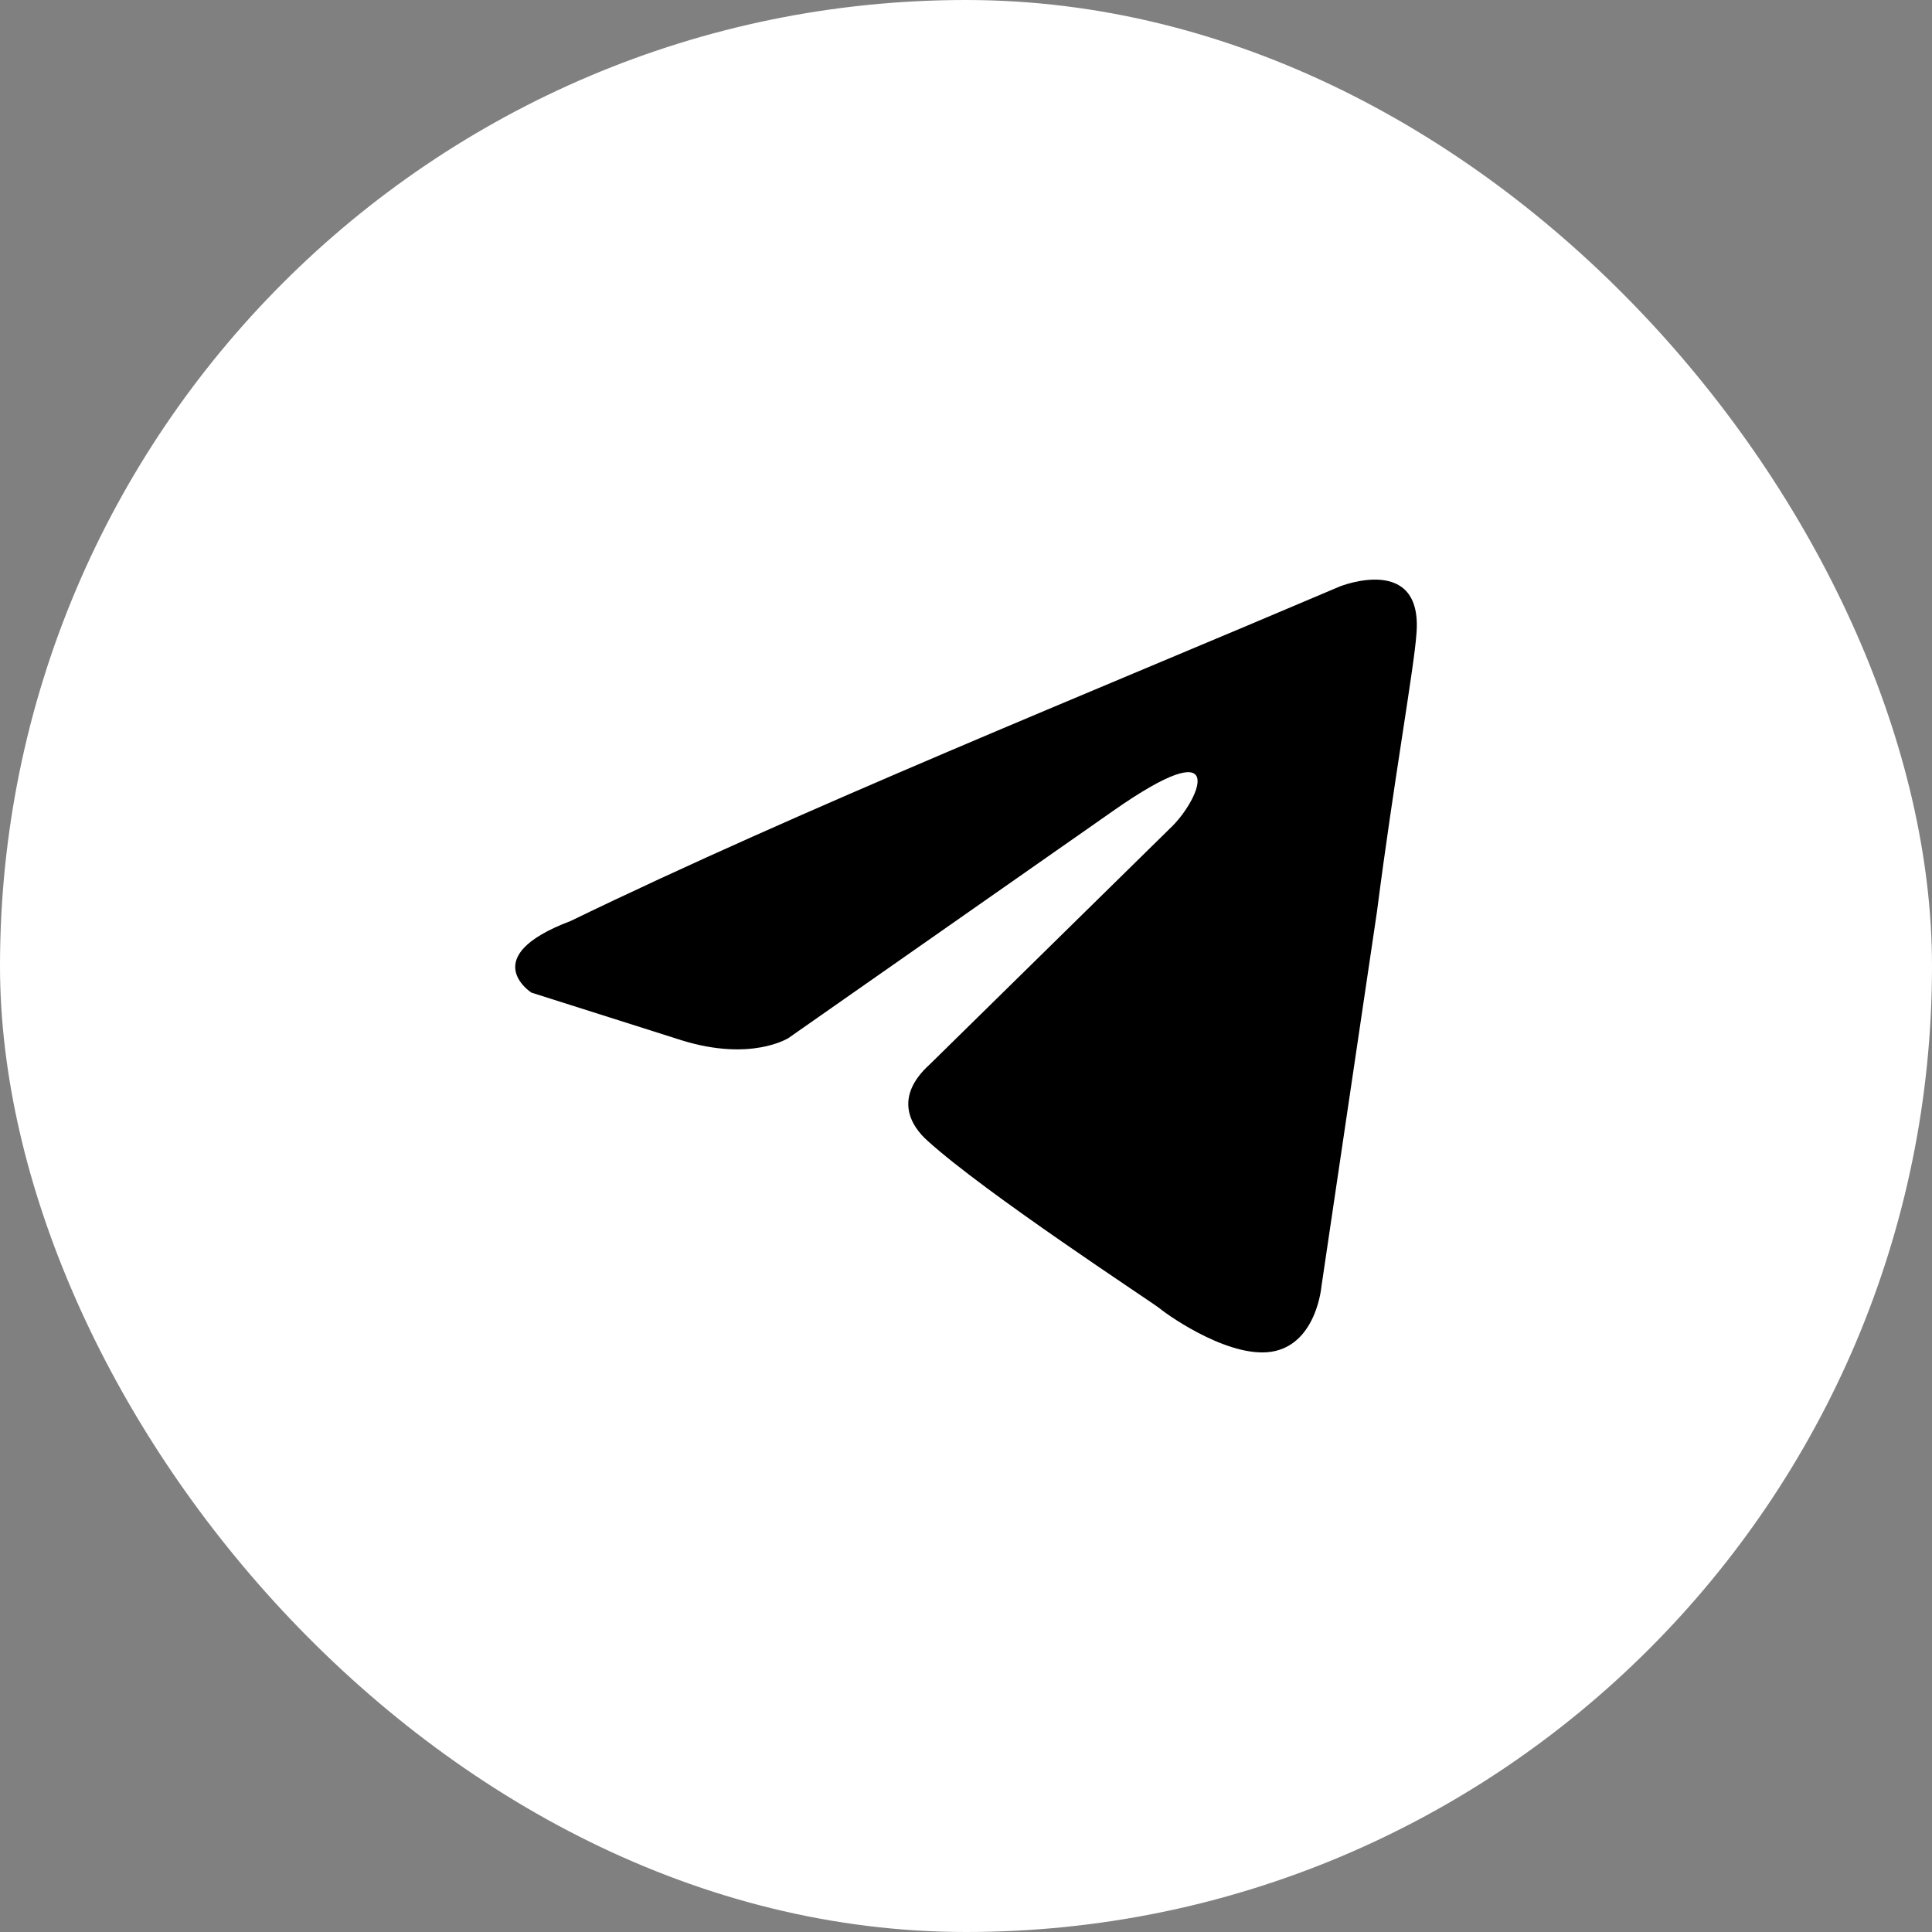
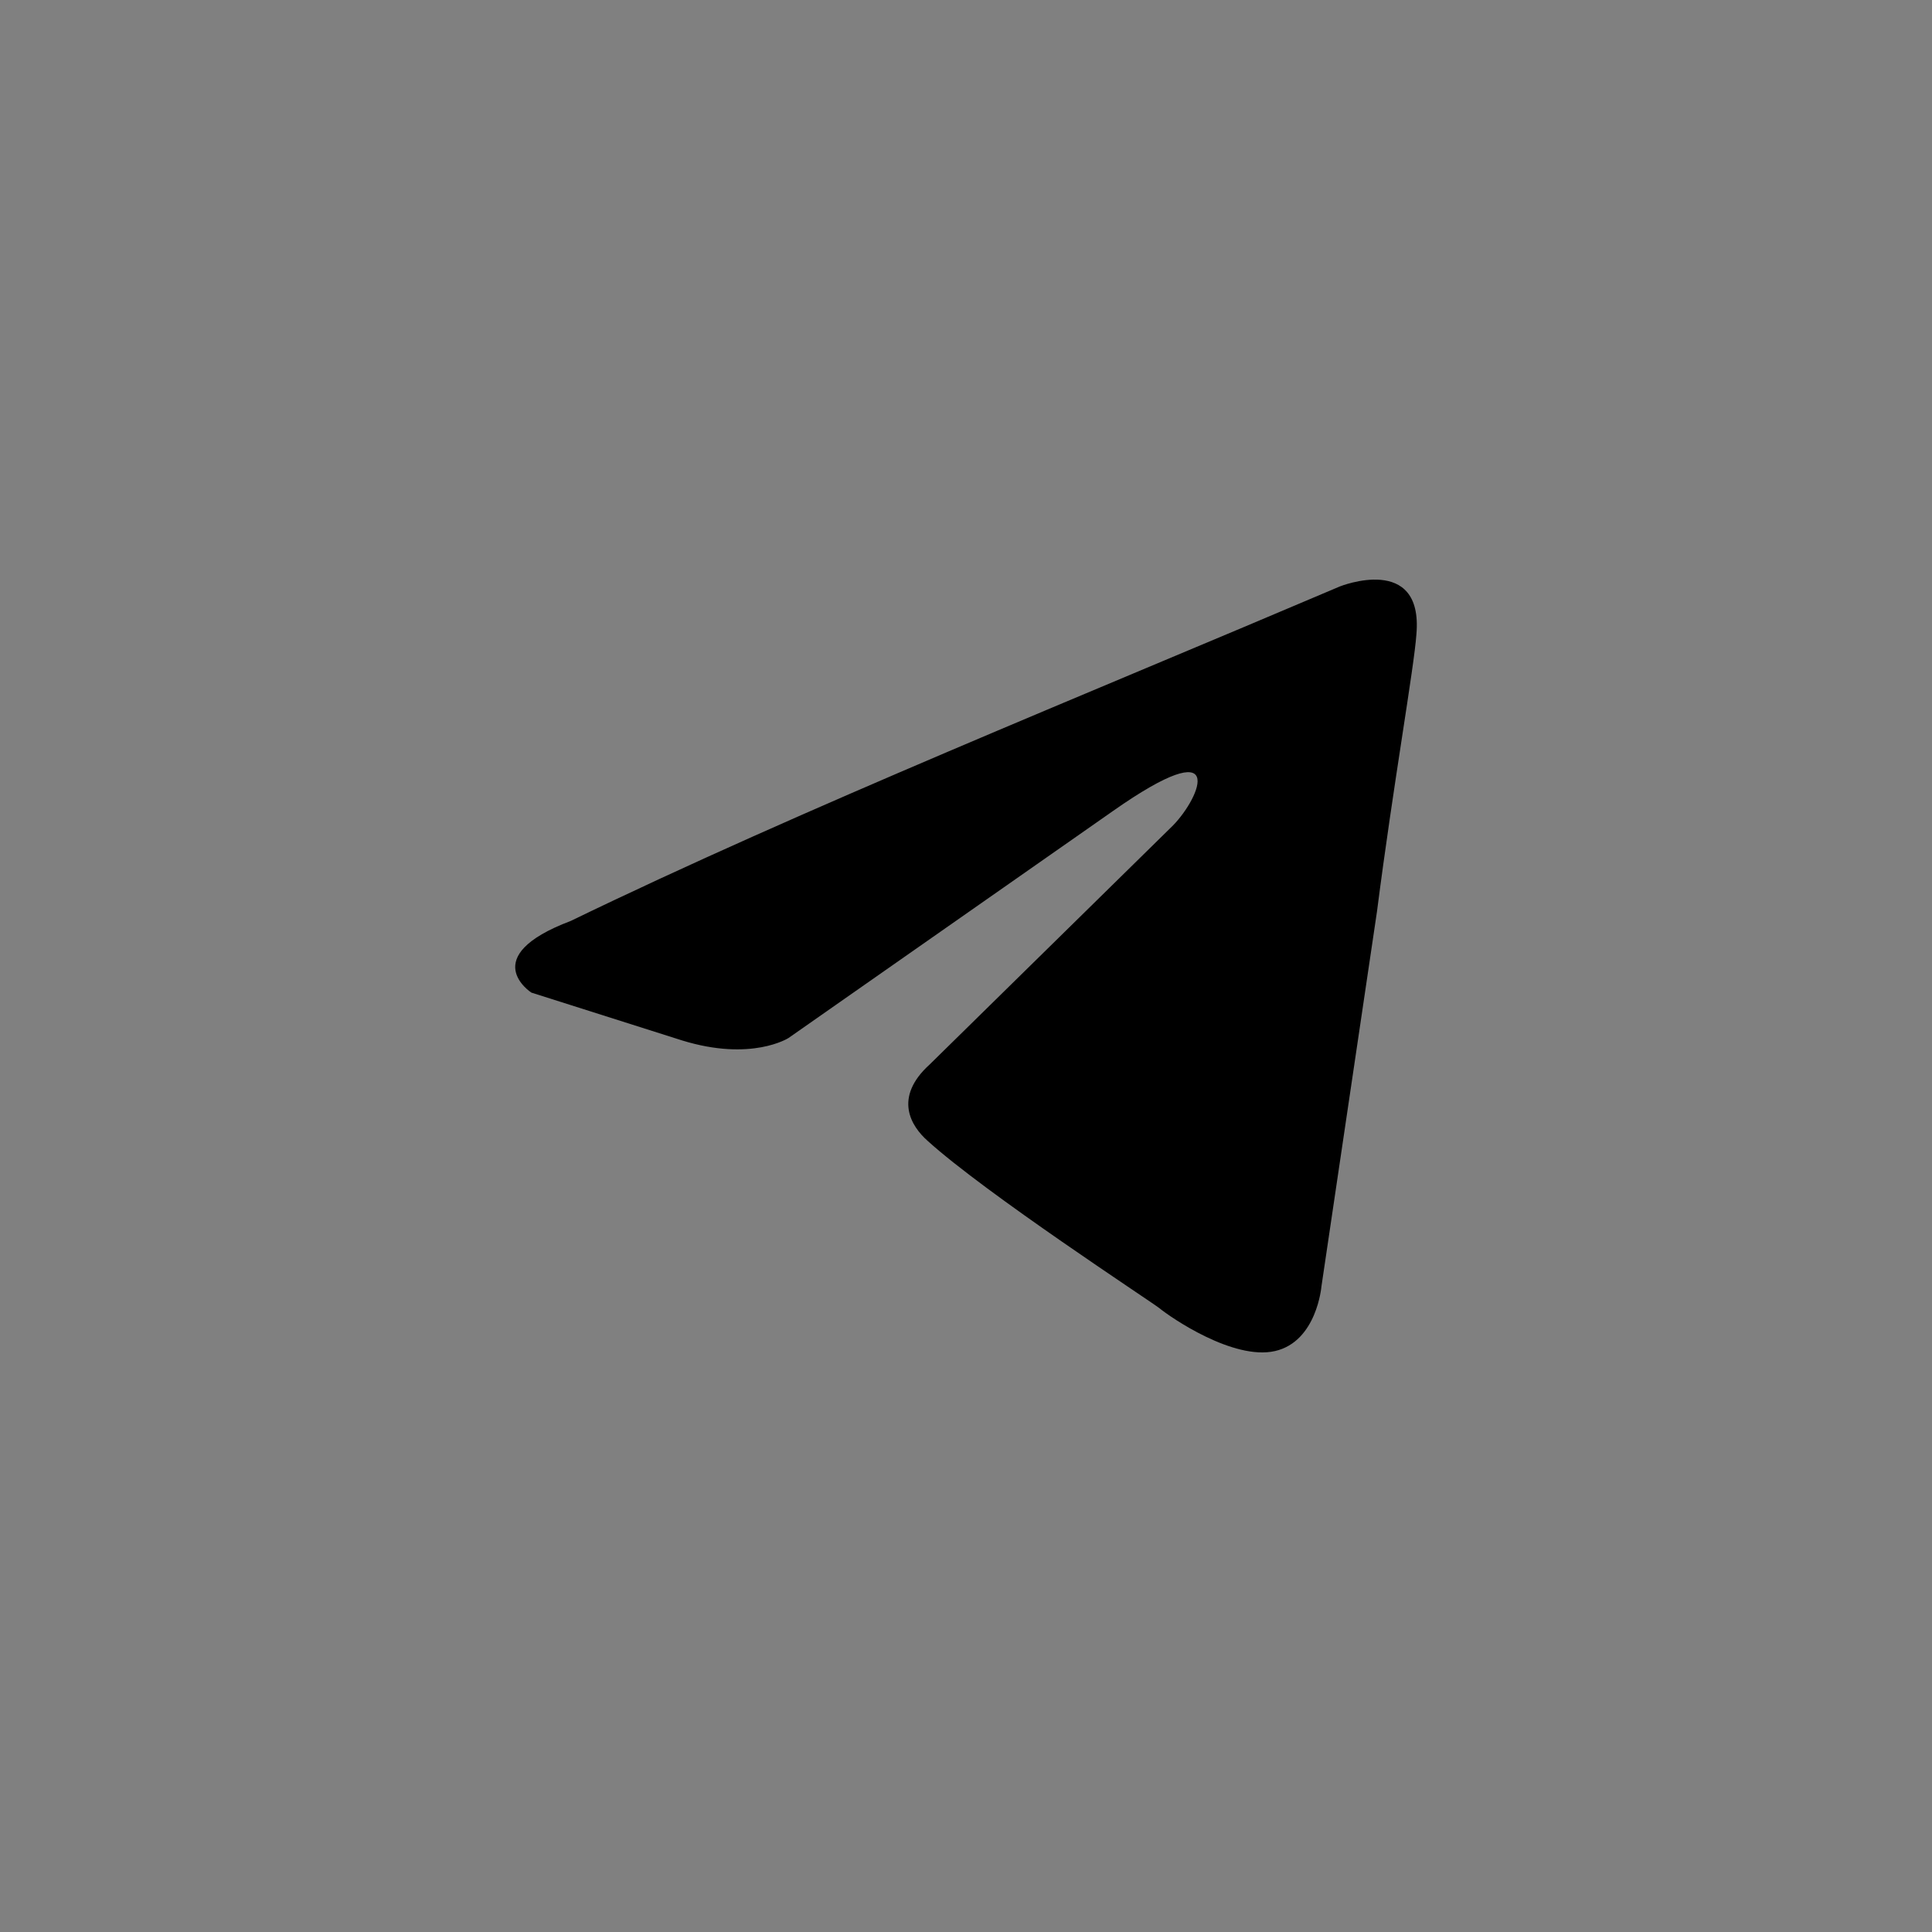
<svg xmlns="http://www.w3.org/2000/svg" fill="none" viewBox="0 0 30 30" height="30" width="30">
  <rect x="0" y="0" width="30" height="30" fill="#808080" stroke="none" />
-   <rect fill="white" rx="15" height="30" width="30" />
  <path fill="black" d="M20.806 9.106C20.806 9.106 22.102 8.587 21.994 9.848C21.958 10.367 21.634 12.185 21.382 14.152L20.519 19.977C20.519 19.977 20.447 20.83 19.799 20.979C19.152 21.127 18.18 20.459 18 20.311C17.857 20.2 15.302 18.53 14.403 17.714C14.151 17.491 13.863 17.046 14.439 16.526L18.216 12.816C18.648 12.371 19.08 11.332 17.281 12.594L12.244 16.118C12.244 16.118 11.669 16.489 10.589 16.155L8.251 15.413C8.251 15.413 7.388 14.857 8.863 14.3C12.46 12.556 16.885 10.775 20.806 9.106Z" />
</svg>